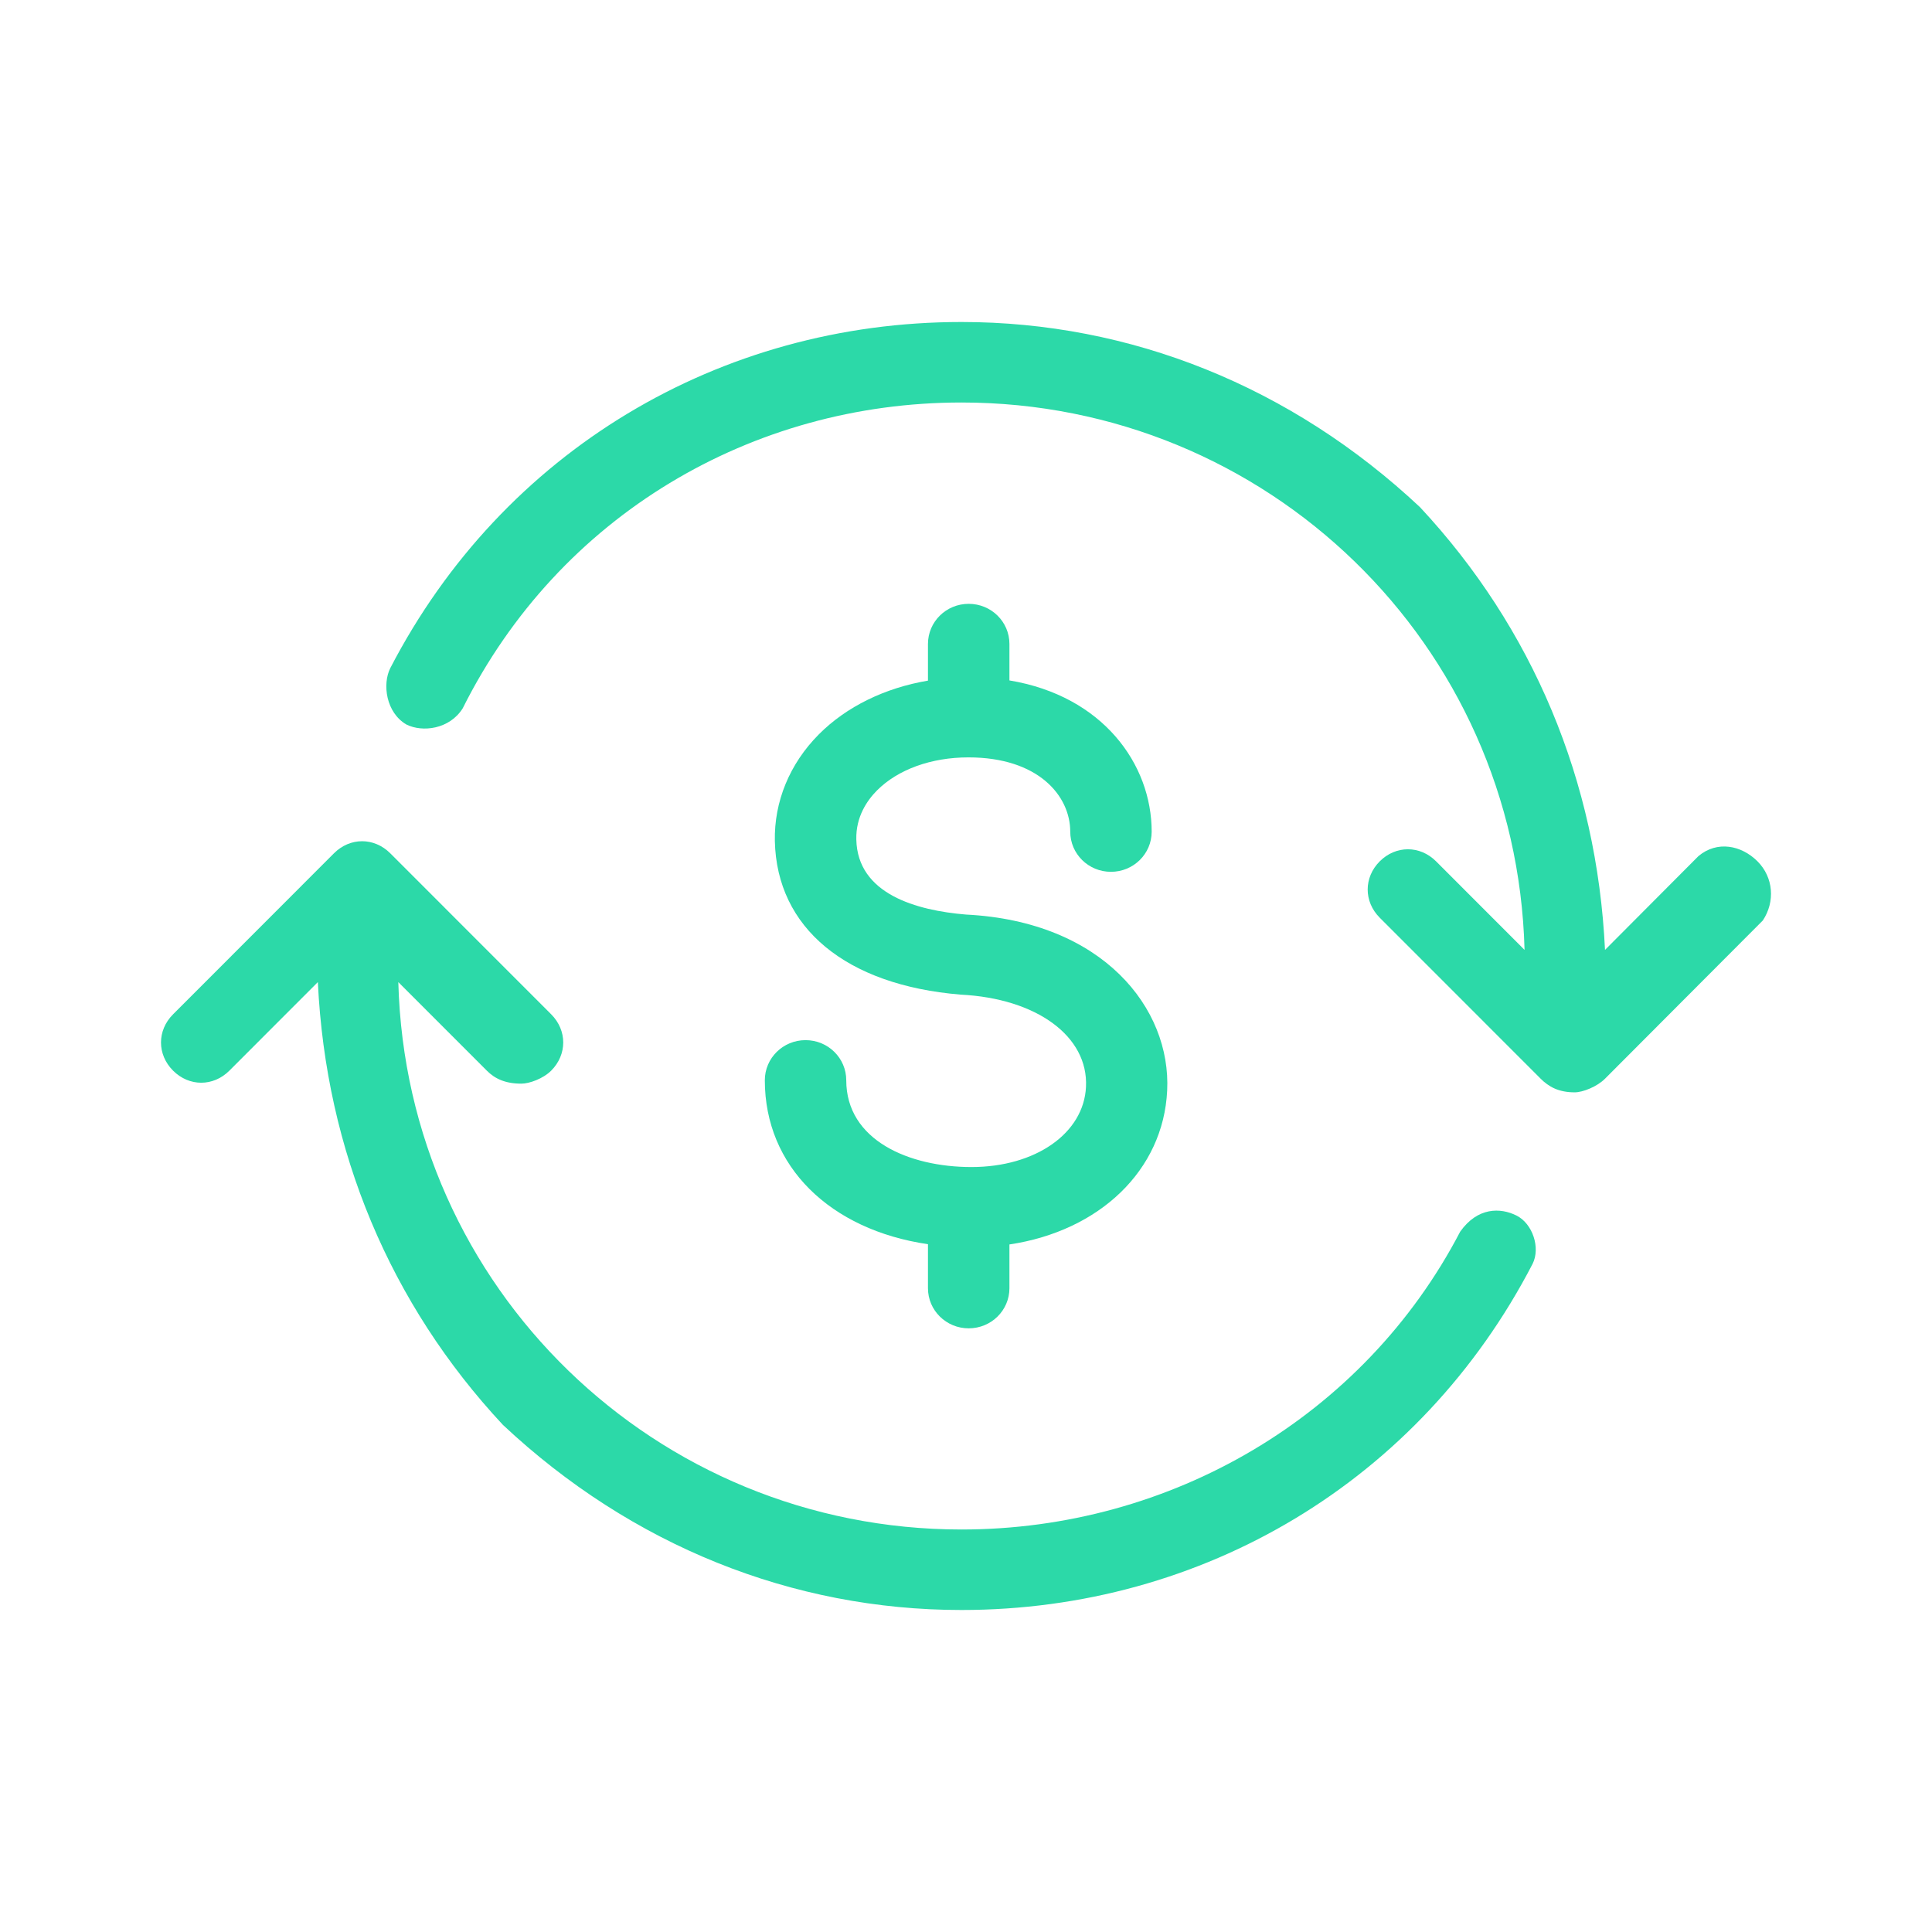
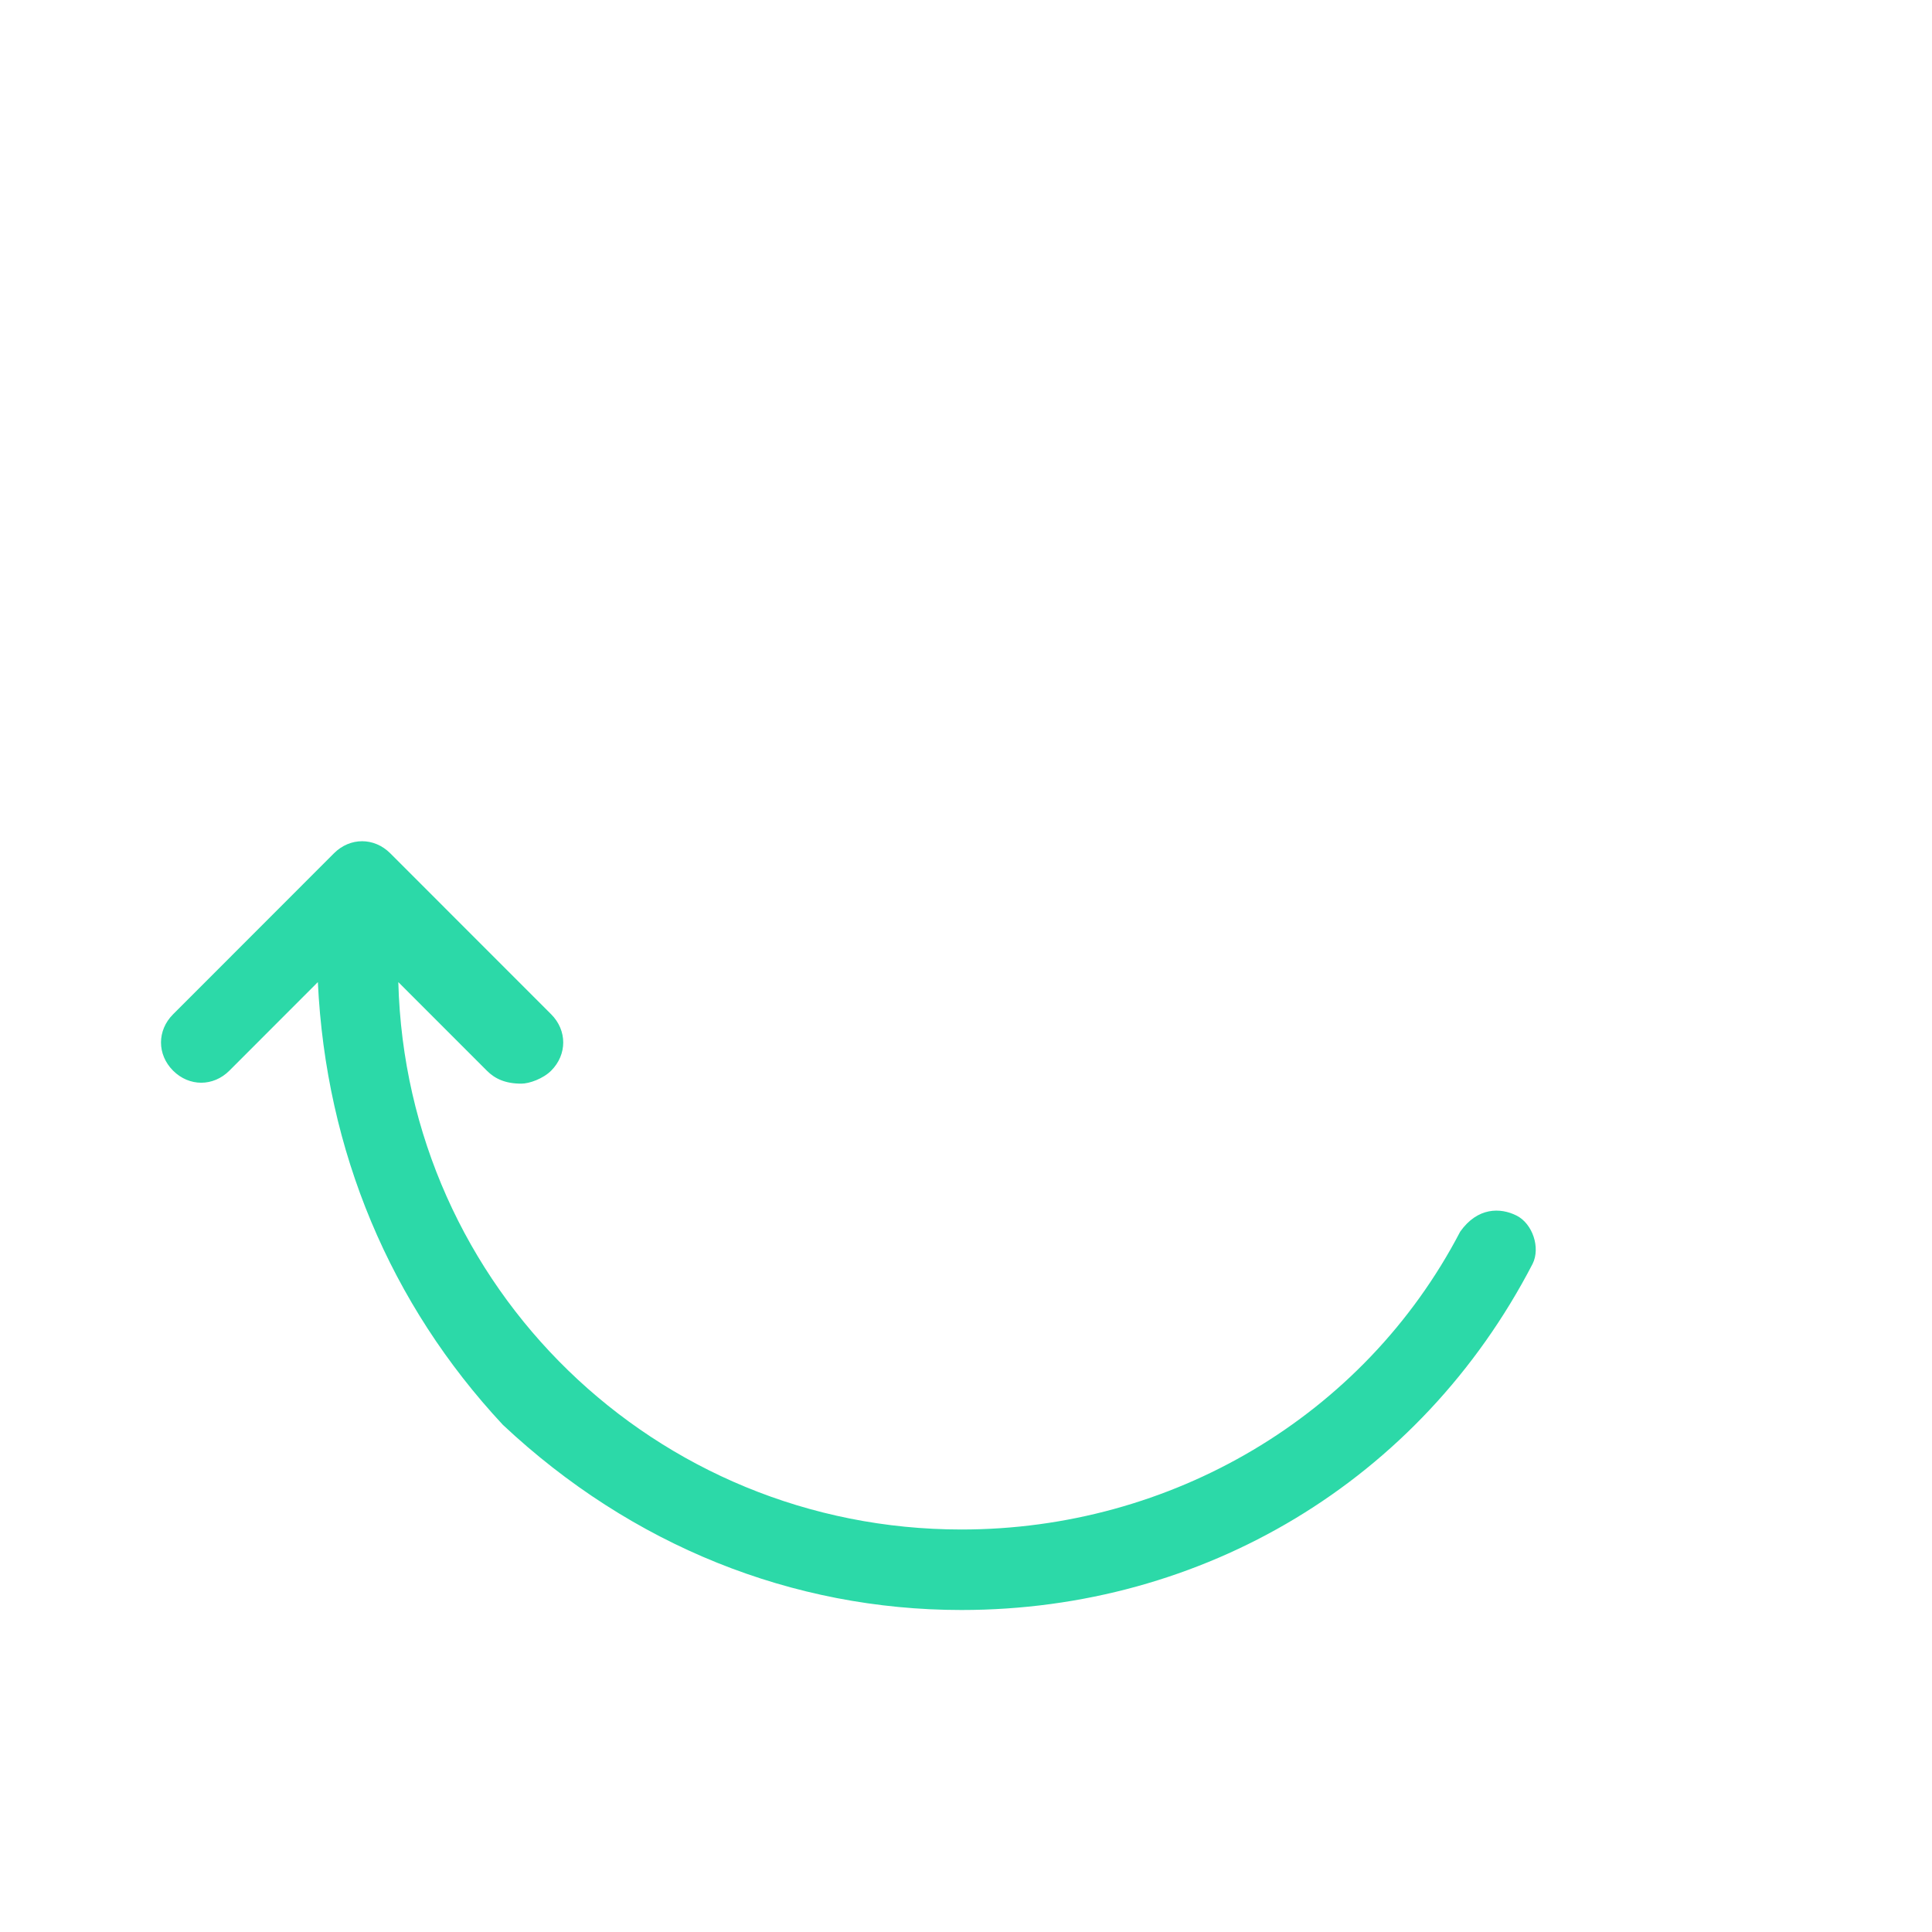
<svg xmlns="http://www.w3.org/2000/svg" width="48" height="48" viewBox="0 0 48 48" fill="none">
-   <path fill-rule="evenodd" clip-rule="evenodd" d="M24 22.722C22.772 22.62 21.302 22.215 21.275 20.855C21.261 20.293 21.545 19.884 21.787 19.64C22.307 19.117 23.136 18.817 24.06 18.817C25.8 18.817 26.59 19.774 26.59 20.663C26.59 21.214 27.042 21.66 27.601 21.66C28.161 21.66 28.613 21.214 28.613 20.663C28.613 18.985 27.399 17.29 25.079 16.905V15.999C25.079 15.448 24.627 15.002 24.067 15.002C23.507 15.002 23.055 15.448 23.055 15.999V16.91C21.99 17.09 21.032 17.553 20.344 18.245C19.616 18.977 19.231 19.918 19.251 20.897C19.299 23.051 21.012 24.476 23.865 24.711C25.76 24.806 27.042 25.748 26.981 27.003C26.927 28.157 25.726 28.995 24.135 28.995C22.583 28.995 21.025 28.328 21.025 26.839C21.025 26.288 20.573 25.842 20.014 25.842C19.454 25.842 19.002 26.288 19.002 26.839C19.002 28.98 20.621 30.555 23.055 30.912V32.005C23.055 32.556 23.507 33.002 24.067 33.002C24.627 33.002 25.079 32.556 25.079 32.005V30.918C27.311 30.585 28.903 29.081 28.998 27.096C29.099 25.052 27.399 22.892 24 22.722Z" fill="#2CD9A8" />
-   <path d="M43.665 21.4C43.265 21 42.664 20.879 42.198 21.269L39.876 23.6C39.676 19.4 38.077 15.6 35.279 12.6C32.081 9.6 28.084 8 23.887 8C17.891 8 12.494 11.2 9.696 16.6C9.496 17 9.59 17.703 10.096 18C10.496 18.2 11.167 18.119 11.495 17.6C13.893 12.8 18.69 10 23.887 10C31.481 10 37.677 16 37.877 23.6L35.679 21.4C35.279 21 34.679 21 34.279 21.4C33.88 21.8 33.88 22.4 34.279 22.8L38.277 26.8C38.477 27 38.723 27.139 39.123 27.139C39.323 27.139 39.676 27 39.876 26.8L43.797 22.869C44.105 22.405 44.064 21.8 43.665 21.4Z" fill="#2CD9A8" />
  <path d="M37.677 30.2C37.278 30 36.711 29.989 36.278 30.6C33.88 35.2 29.083 38 23.887 38C16.292 38 10.096 32 9.896 24.4L12.095 26.6C12.294 26.8 12.552 26.923 12.952 26.923C13.152 26.923 13.494 26.8 13.694 26.6C14.093 26.2 14.093 25.6 13.694 25.2L9.696 21.2C9.296 20.8 8.697 20.8 8.297 21.2L4.3 25.2C3.9 25.6 3.9 26.2 4.3 26.6C4.7 27 5.299 27 5.699 26.6L7.897 24.4C8.097 28.6 9.696 32.4 12.494 35.4C15.692 38.4 19.689 40 23.887 40C29.883 40 35.279 36.8 38.077 31.4C38.277 31 38.077 30.4 37.677 30.2Z" fill="#2CD9A8" />
</svg>